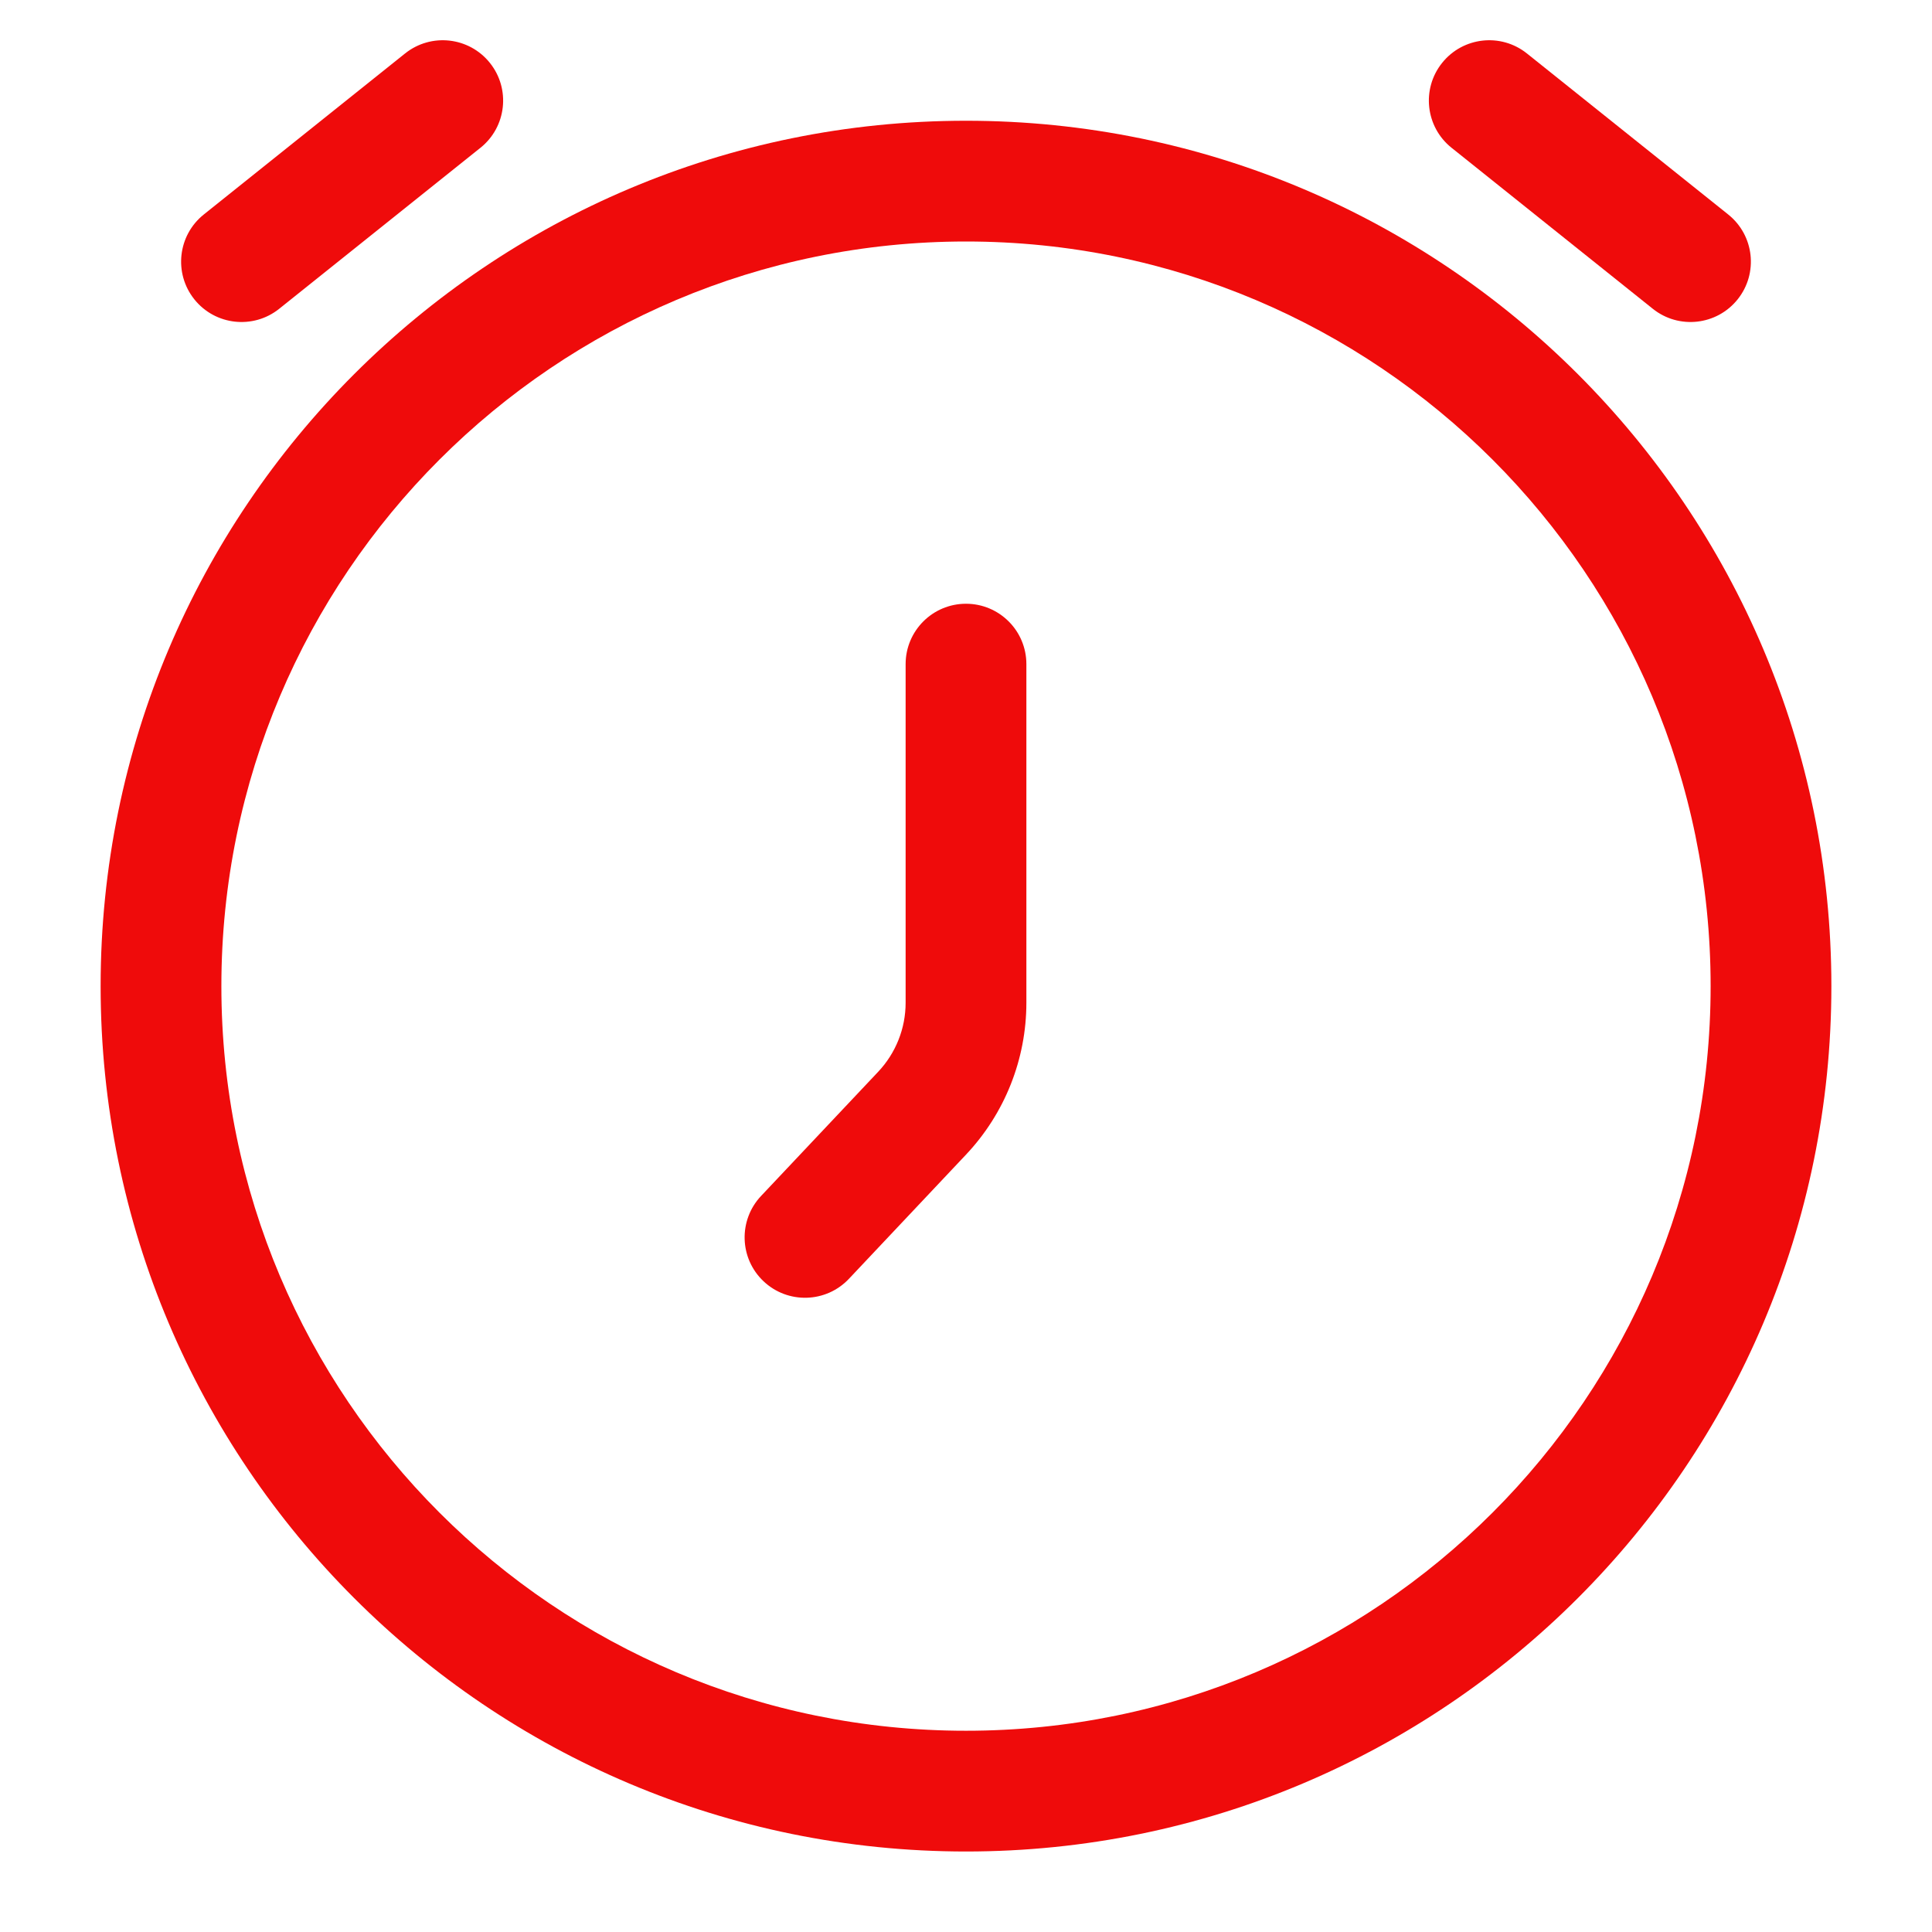
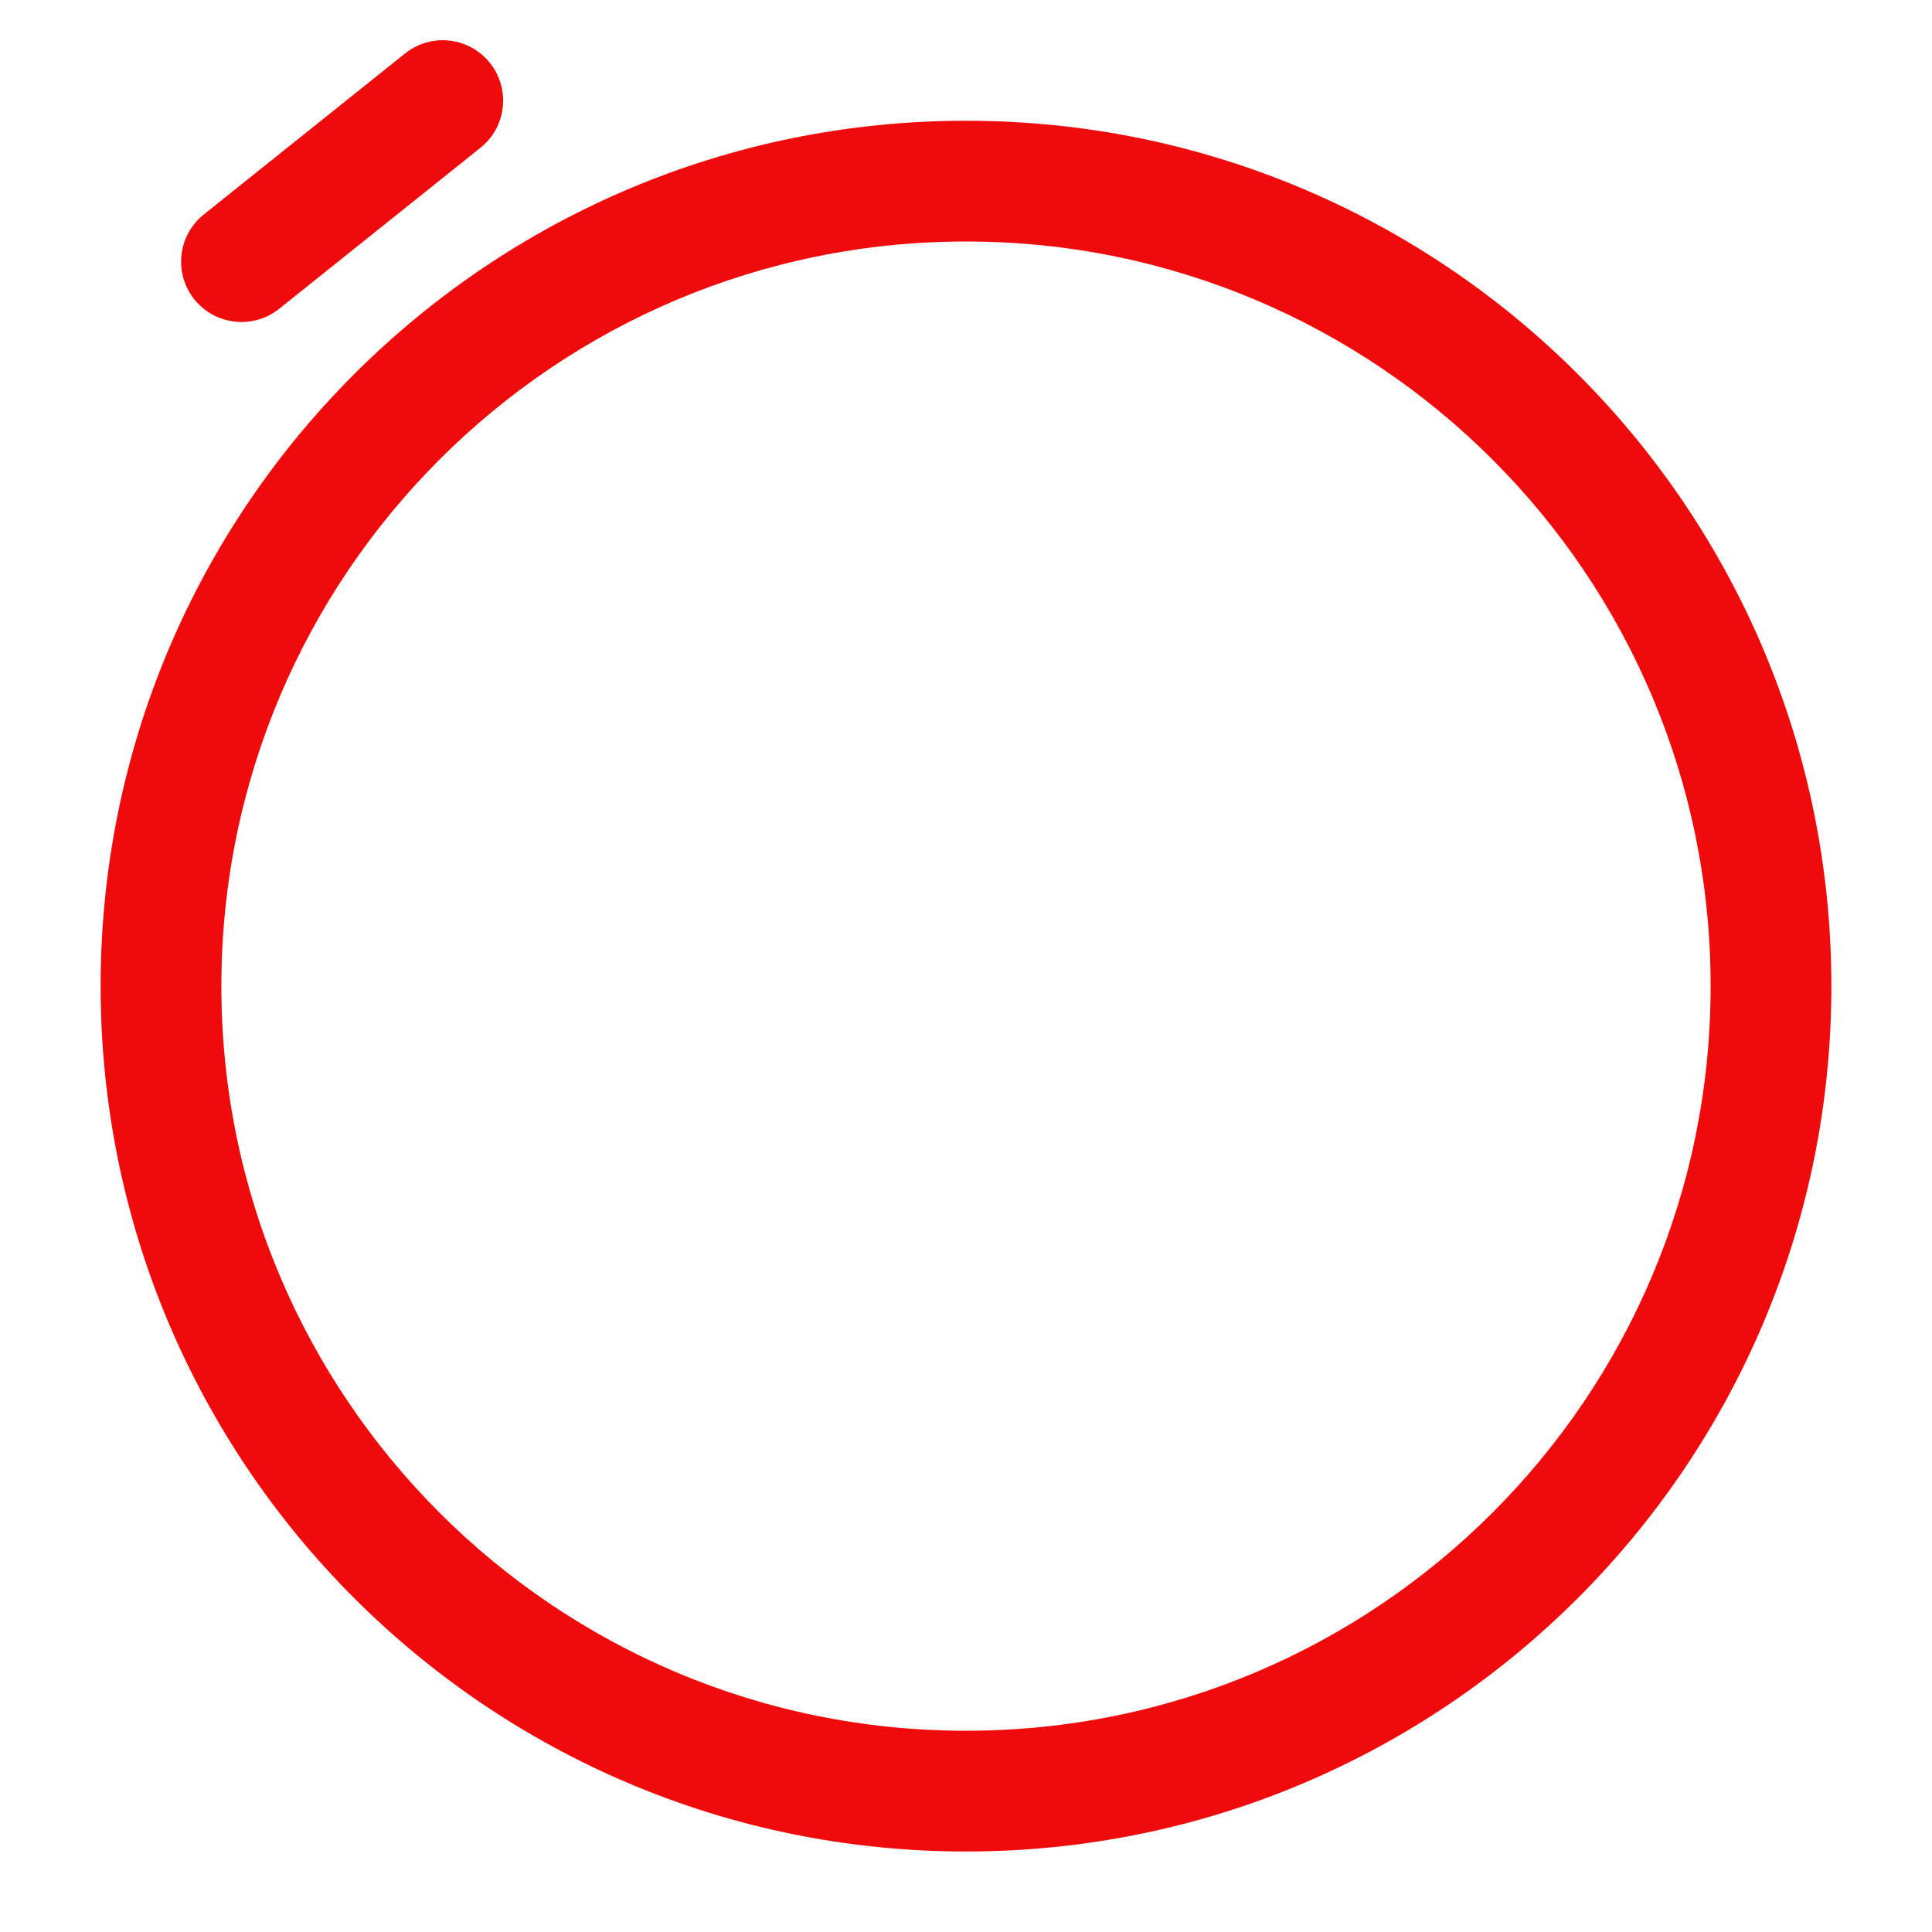
<svg xmlns="http://www.w3.org/2000/svg" width="96" height="96" viewBox="0 0 96 96" fill="none">
  <path d="M23.874 7.343C25.168 6.308 25.378 4.42 24.343 3.126C23.308 1.832 21.42 1.622 20.126 2.658L10.126 10.658C8.832 11.693 8.622 13.58 9.657 14.874C10.692 16.168 12.58 16.378 13.874 15.343L23.874 7.343Z" fill="#EF0B0B" />
-   <path d="M75.874 2.658C74.58 1.622 72.692 1.832 71.657 3.126C70.622 4.42 70.832 6.308 72.126 7.343L82.126 15.343C83.42 16.378 85.308 16.168 86.343 14.874C87.378 13.58 87.168 11.693 85.874 10.658L75.874 2.658Z" fill="#EF0B0B" />
-   <path d="M51 33C51 31.343 49.657 30 48 30C46.343 30 45 31.343 45 33V49.824C45 51.099 44.513 52.326 43.638 53.254L37.817 59.427C36.681 60.633 36.736 62.532 37.942 63.668C39.148 64.805 41.046 64.749 42.183 63.543L48.004 57.369C49.928 55.328 51 52.629 51 49.824V33Z" fill="#EF0B0B" />
-   <path fill-rule="evenodd" clip-rule="evenodd" d="M48 6C24.252 6 5 25.252 5 49C5 72.748 24.252 92 48 92C71.748 92 91 72.748 91 49C91 25.252 71.748 6 48 6ZM11 49C11 28.566 27.566 12 48 12C68.434 12 85 28.566 85 49C85 69.435 68.434 86 48 86C27.566 86 11 69.435 11 49Z" fill="#EF0B0B" />
+   <path fill-rule="evenodd" clip-rule="evenodd" d="M48 6C24.252 6 5 25.252 5 49C5 72.748 24.252 92 48 92C71.748 92 91 72.748 91 49C91 25.252 71.748 6 48 6M11 49C11 28.566 27.566 12 48 12C68.434 12 85 28.566 85 49C85 69.435 68.434 86 48 86C27.566 86 11 69.435 11 49Z" fill="#EF0B0B" />
</svg>